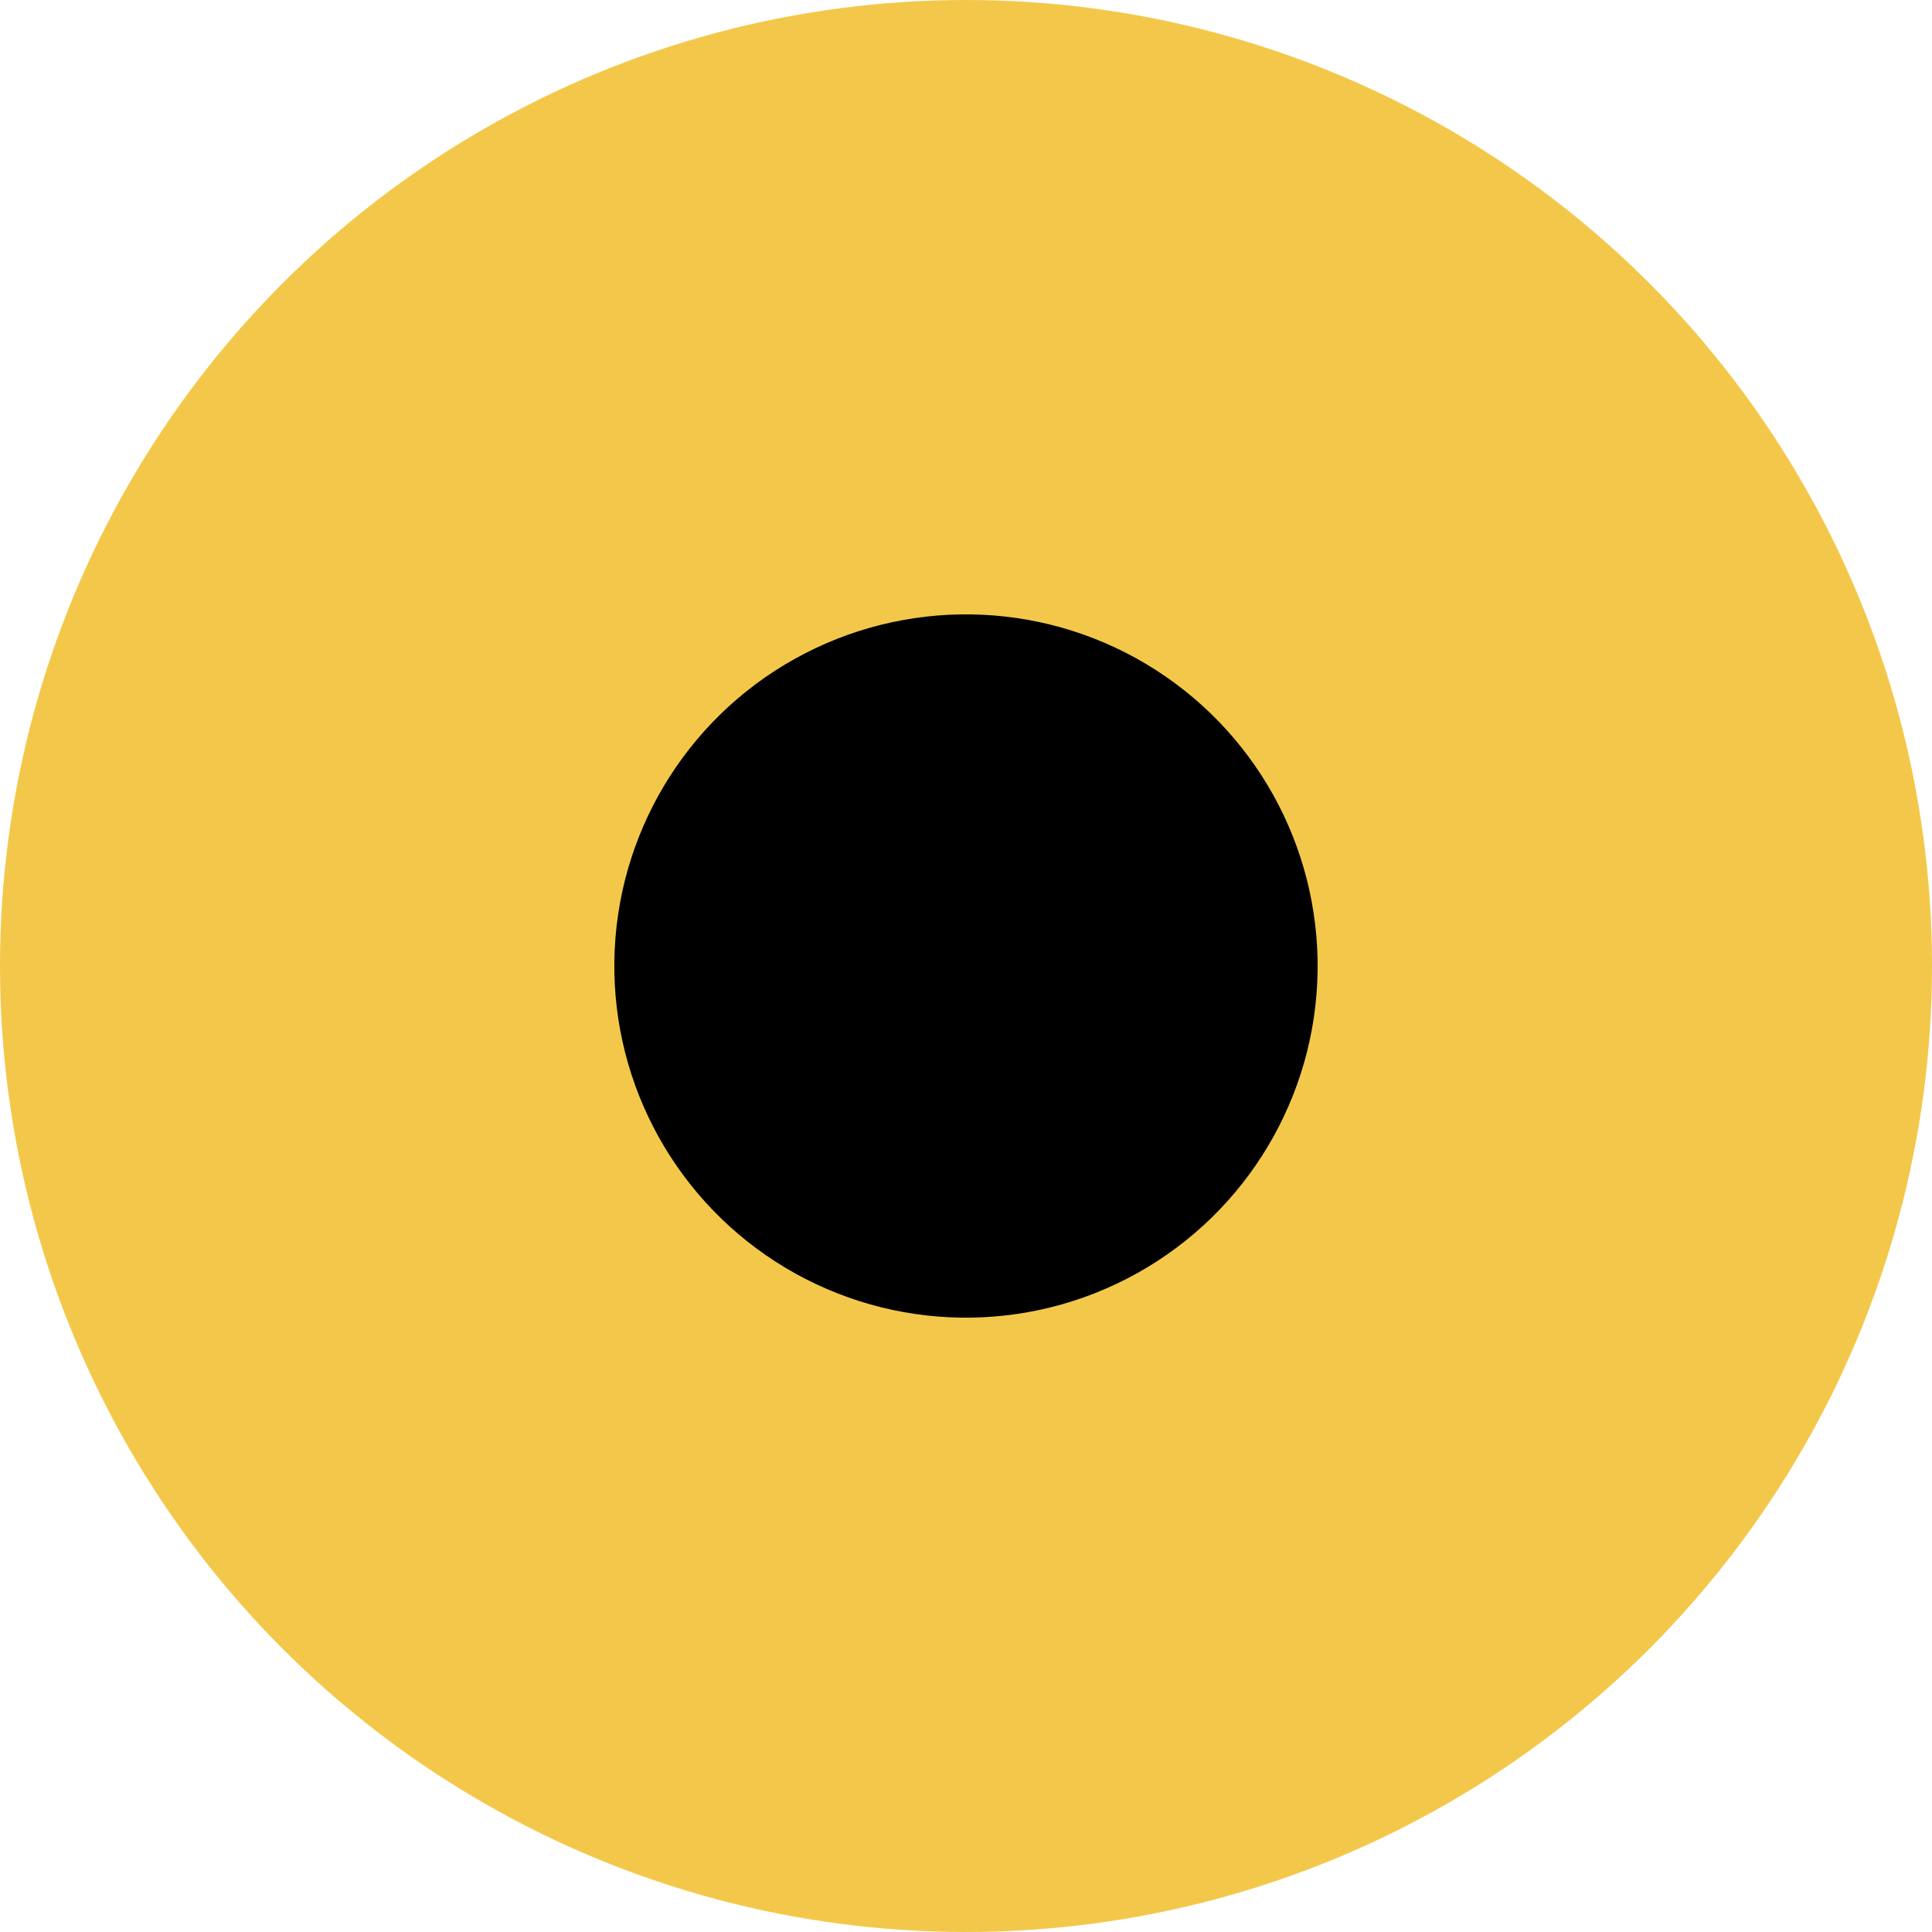
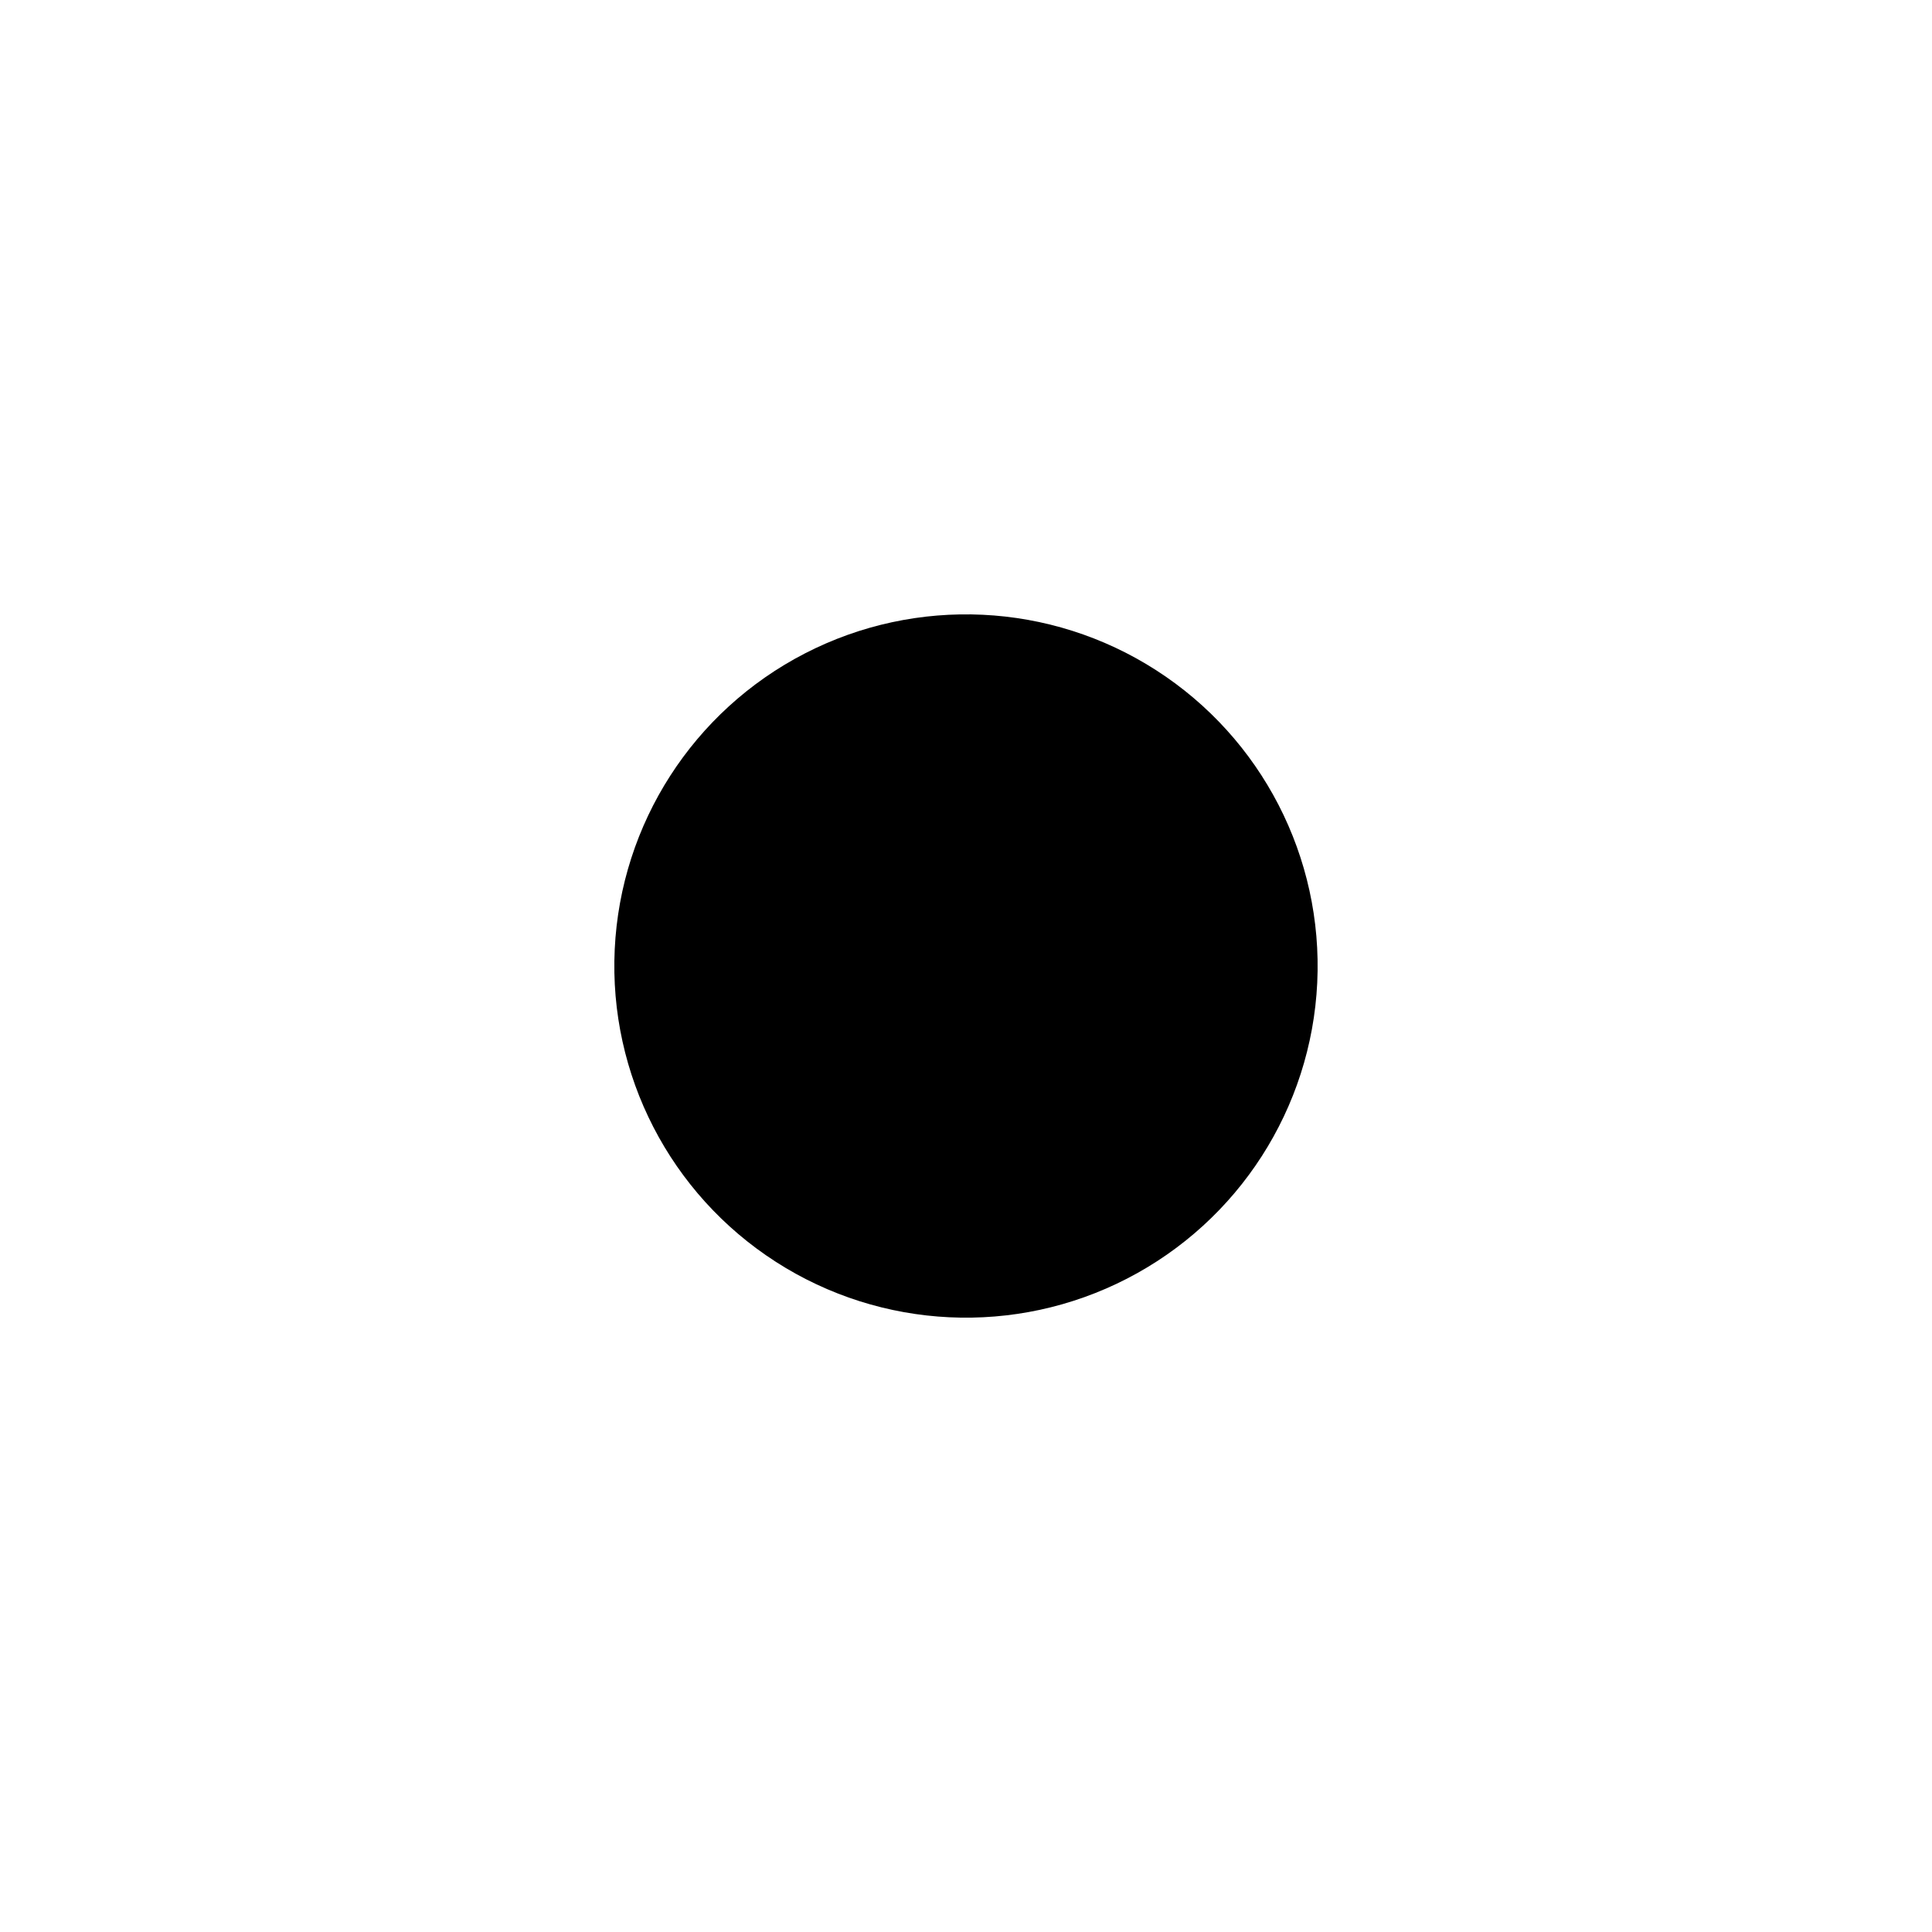
<svg xmlns="http://www.w3.org/2000/svg" xmlns:ns1="http://www.inkscape.org/namespaces/inkscape" xmlns:ns2="http://sodipodi.sourceforge.net/DTD/sodipodi-0.dtd" width="95.25mm" height="95.25mm" viewBox="0 0 95.25 95.25" version="1.1" id="svg4565" ns1:version="0.92.5 (2060ec1f9f, 2020-04-08)" ns2:docname="miato-favicon2.svg">
  <defs id="defs4559" />
  <ns2:namedview id="base" pagecolor="#ffffff" bordercolor="#666666" borderopacity="1.0" ns1:pageopacity="0.0" ns1:pageshadow="2" ns1:zoom="0.76" ns1:cx="-315.60151" ns1:cy="122.85712" ns1:document-units="mm" ns1:current-layer="layer1" showgrid="false" fit-margin-top="0" fit-margin-left="0" fit-margin-right="0" fit-margin-bottom="0" ns1:window-width="1920" ns1:window-height="1014" ns1:window-x="0" ns1:window-y="34" ns1:window-maximized="1" />
  <g ns1:label="Layer 1" ns1:groupmode="layer" id="layer1" transform="translate(-46.869,-86.089)">
-     <circle style="fill:#f3c84a;fill-opacity:1;stroke:none;stroke-width:2;stroke-miterlimit:4;stroke-dasharray:none;stroke-opacity:1" id="path5110" cx="94.494" cy="133.714" r="47.625" />
    <circle style="fill:#000000;fill-opacity:1;stroke:none;stroke-width:0.728;stroke-miterlimit:4;stroke-dasharray:none;stroke-opacity:1" id="path5110-9" cx="100.759" cy="129.059" r="17.337" transform="rotate(2.732)" />
  </g>
</svg>